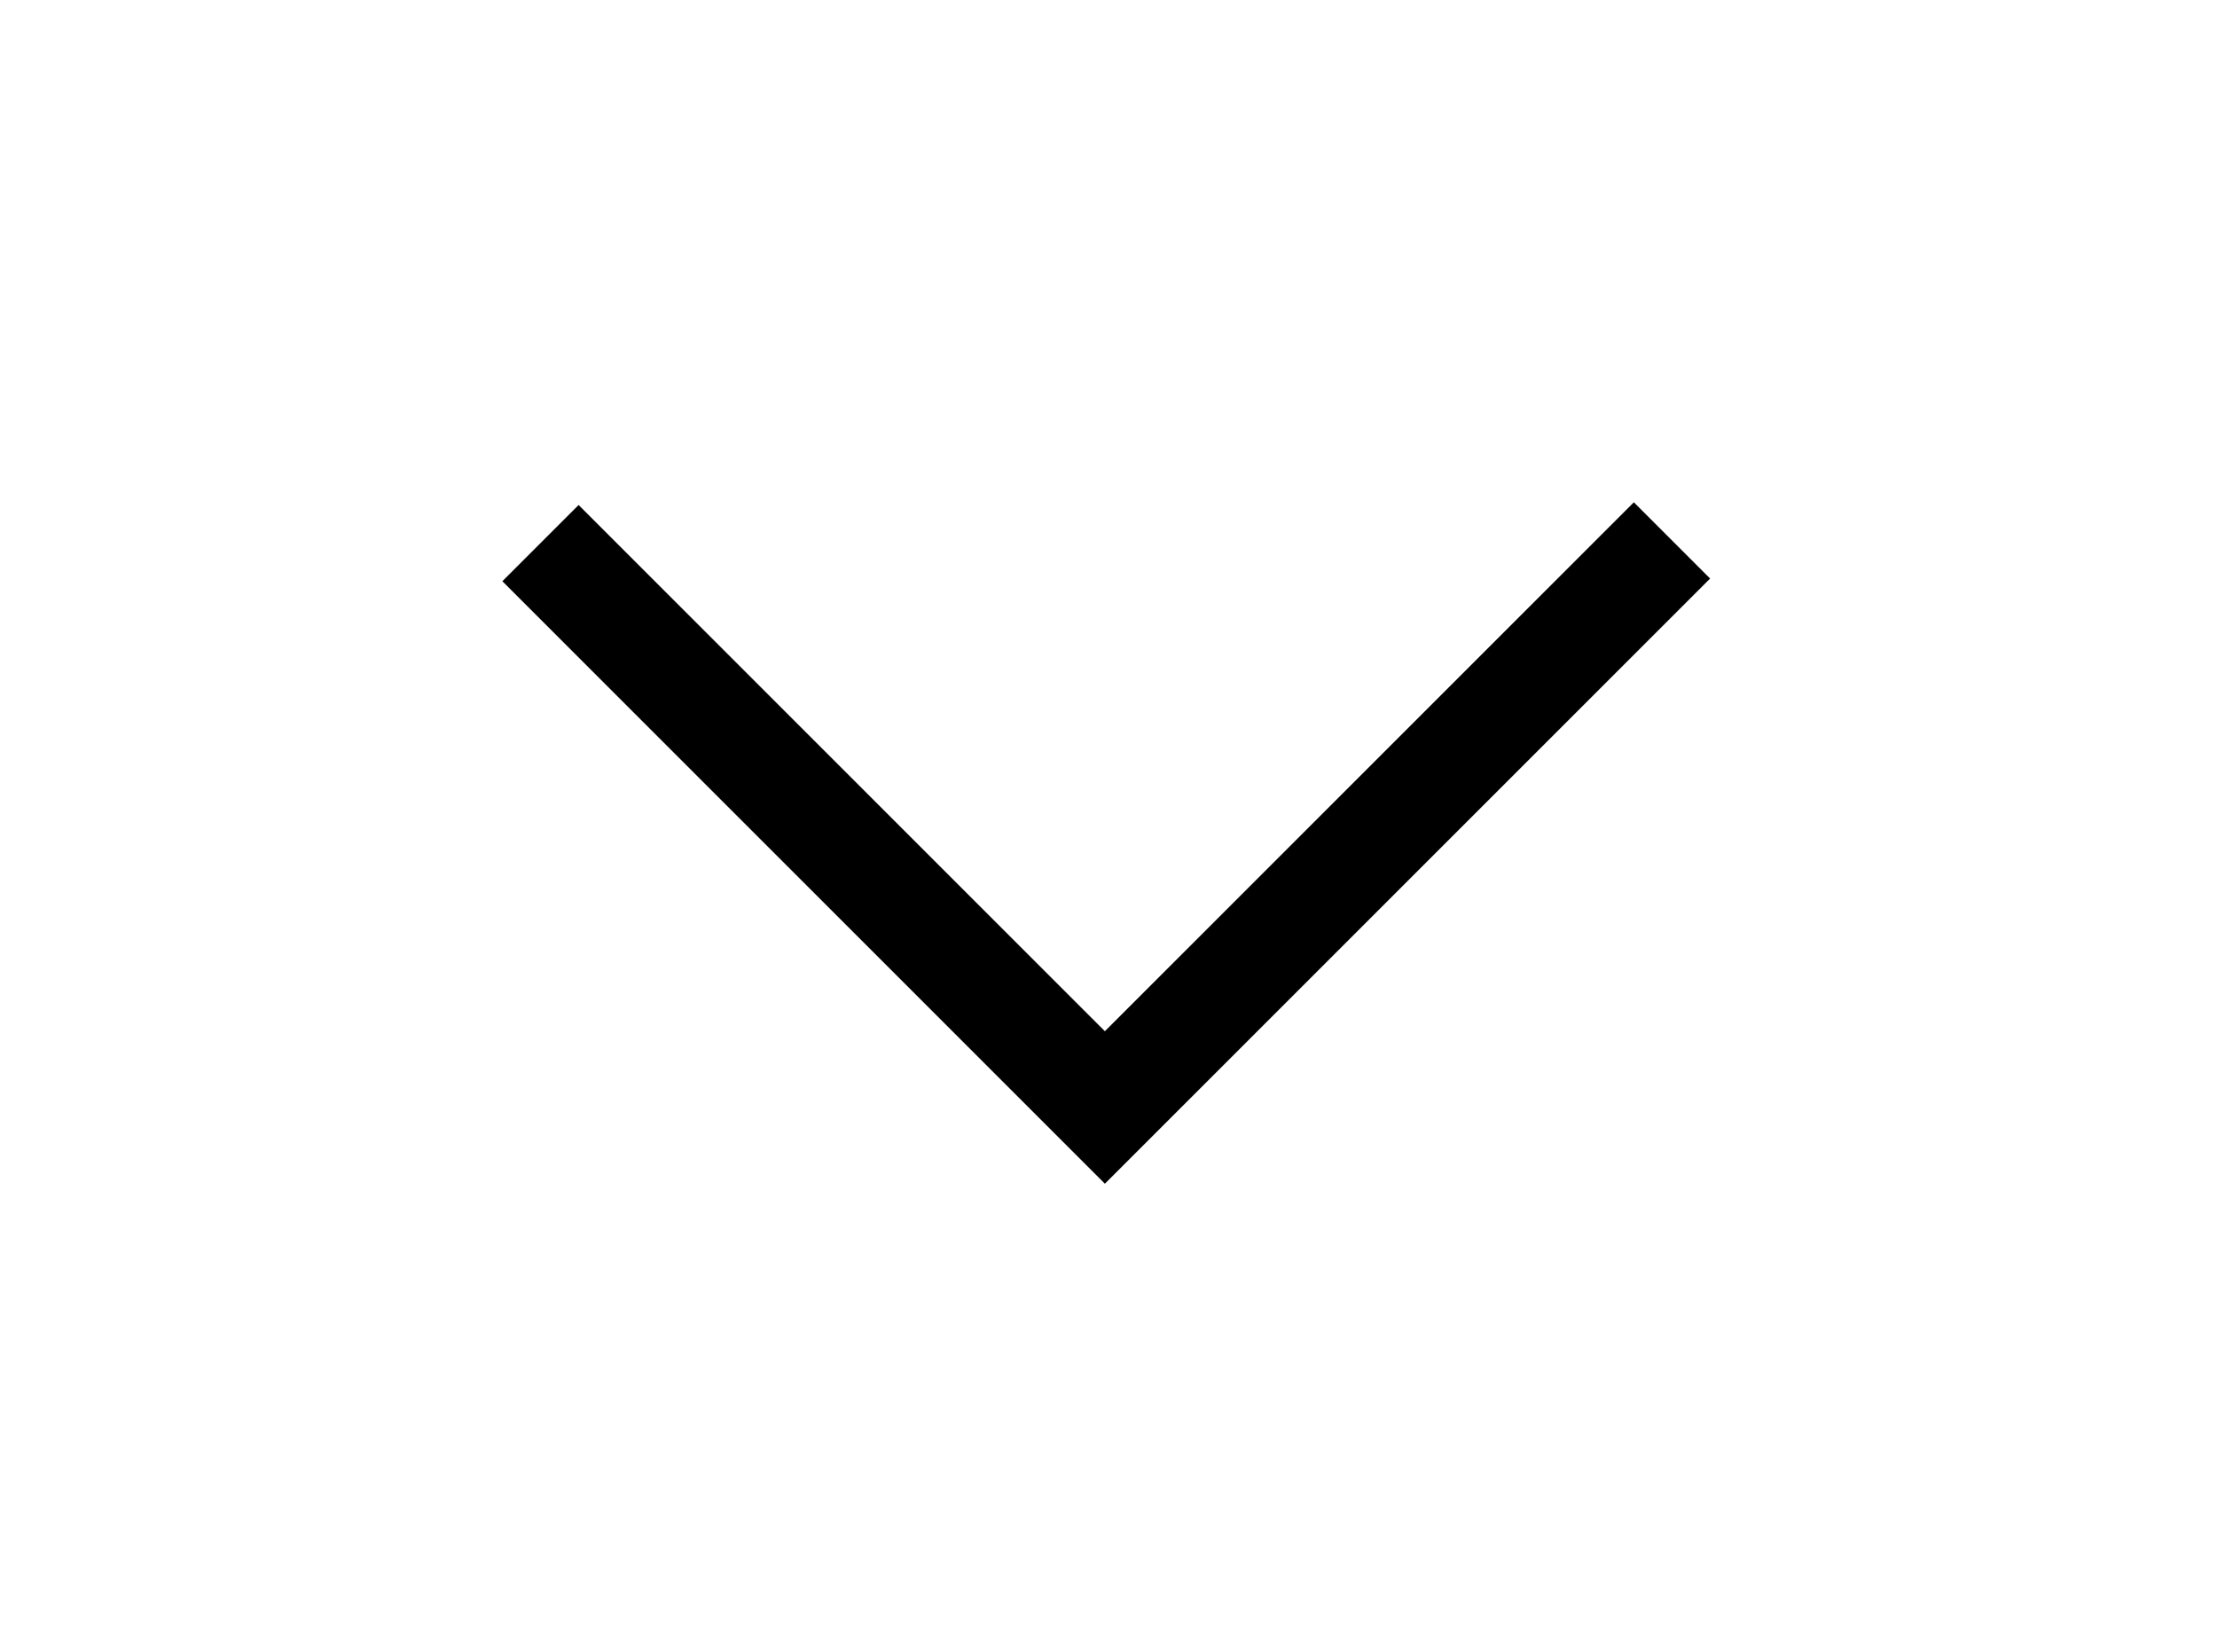
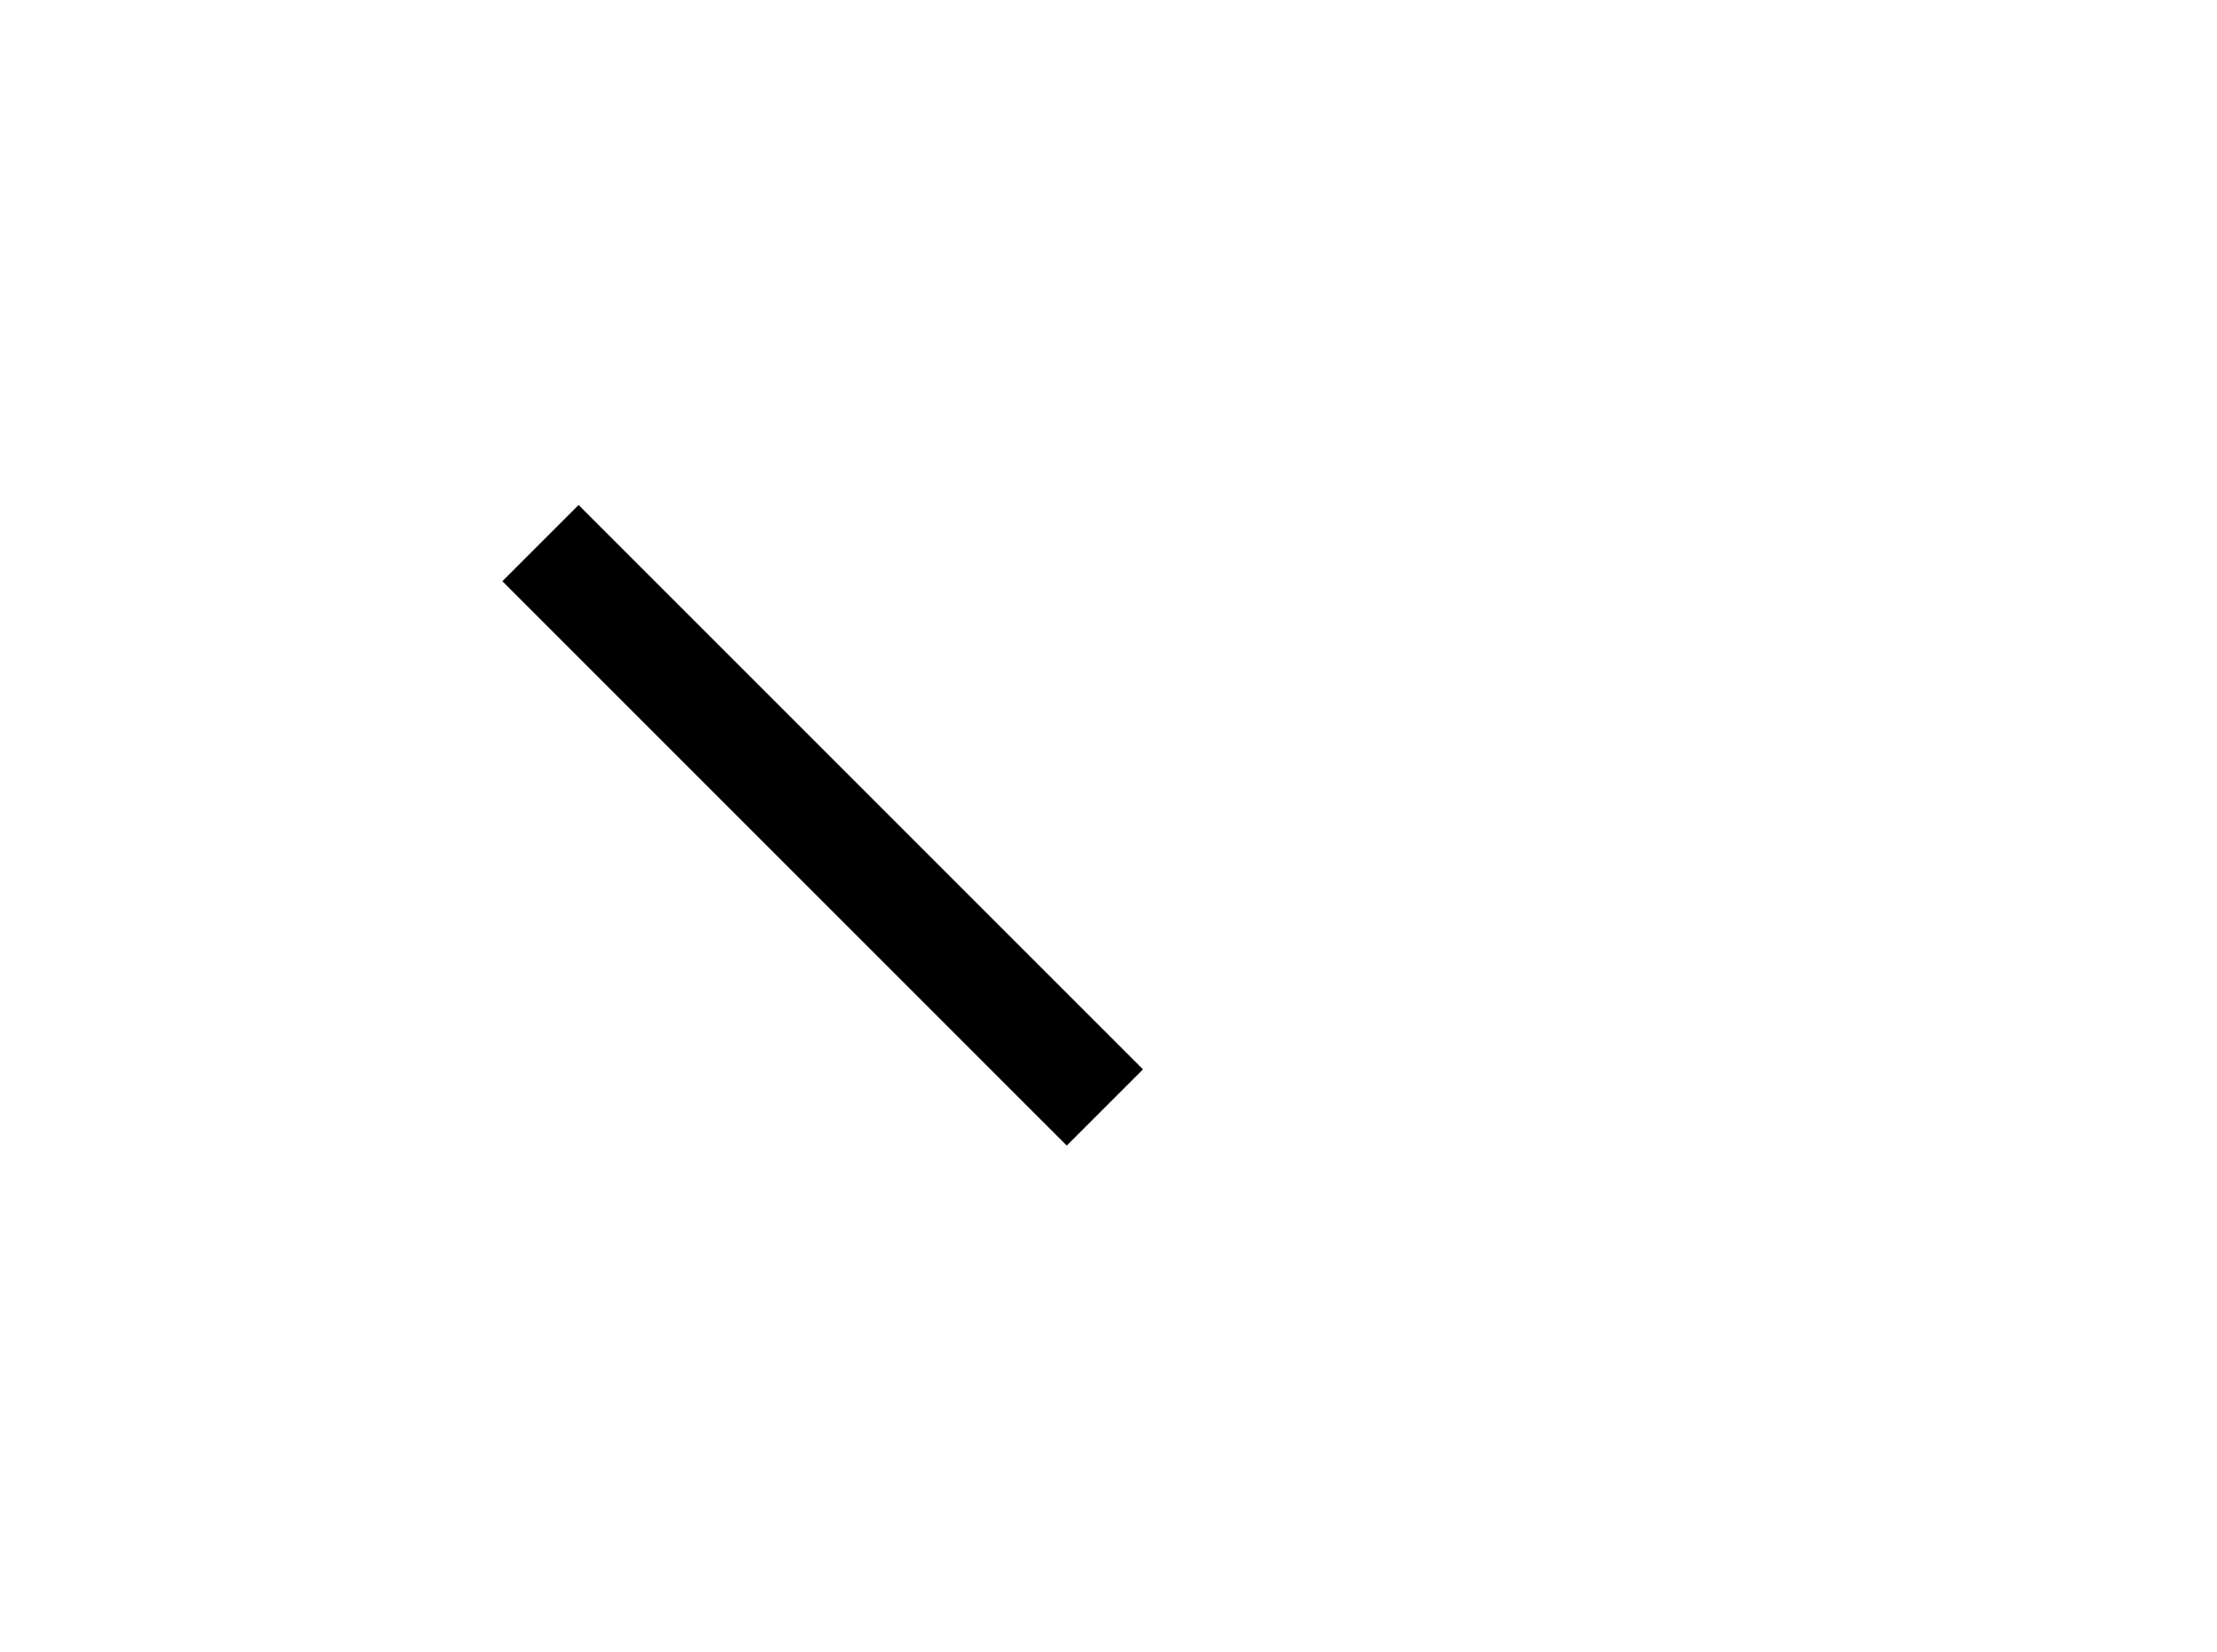
<svg xmlns="http://www.w3.org/2000/svg" xmlns:ns1="http://www.serif.com/" width="100%" height="100%" viewBox="0 0 514 383" version="1.1" xml:space="preserve" style="fill-rule:evenodd;clip-rule:evenodd;stroke-miterlimit:10;">
  <g transform="matrix(1,0,0,1,-7743.21,-7934.12)">
    <g transform="matrix(8.333,0,0,8.333,0,0)">
      <g id="view-more" ns1:id="view more" transform="matrix(1,0,0,1,944.26,982.872)">
-         <path d="M0,-15.628L15.703,0.075L31.481,-15.703" style="fill:none;fill-rule:nonzero;stroke:black;stroke-width:3px;" />
+         <path d="M0,-15.628L15.703,0.075" style="fill:none;fill-rule:nonzero;stroke:black;stroke-width:3px;" />
      </g>
    </g>
  </g>
</svg>